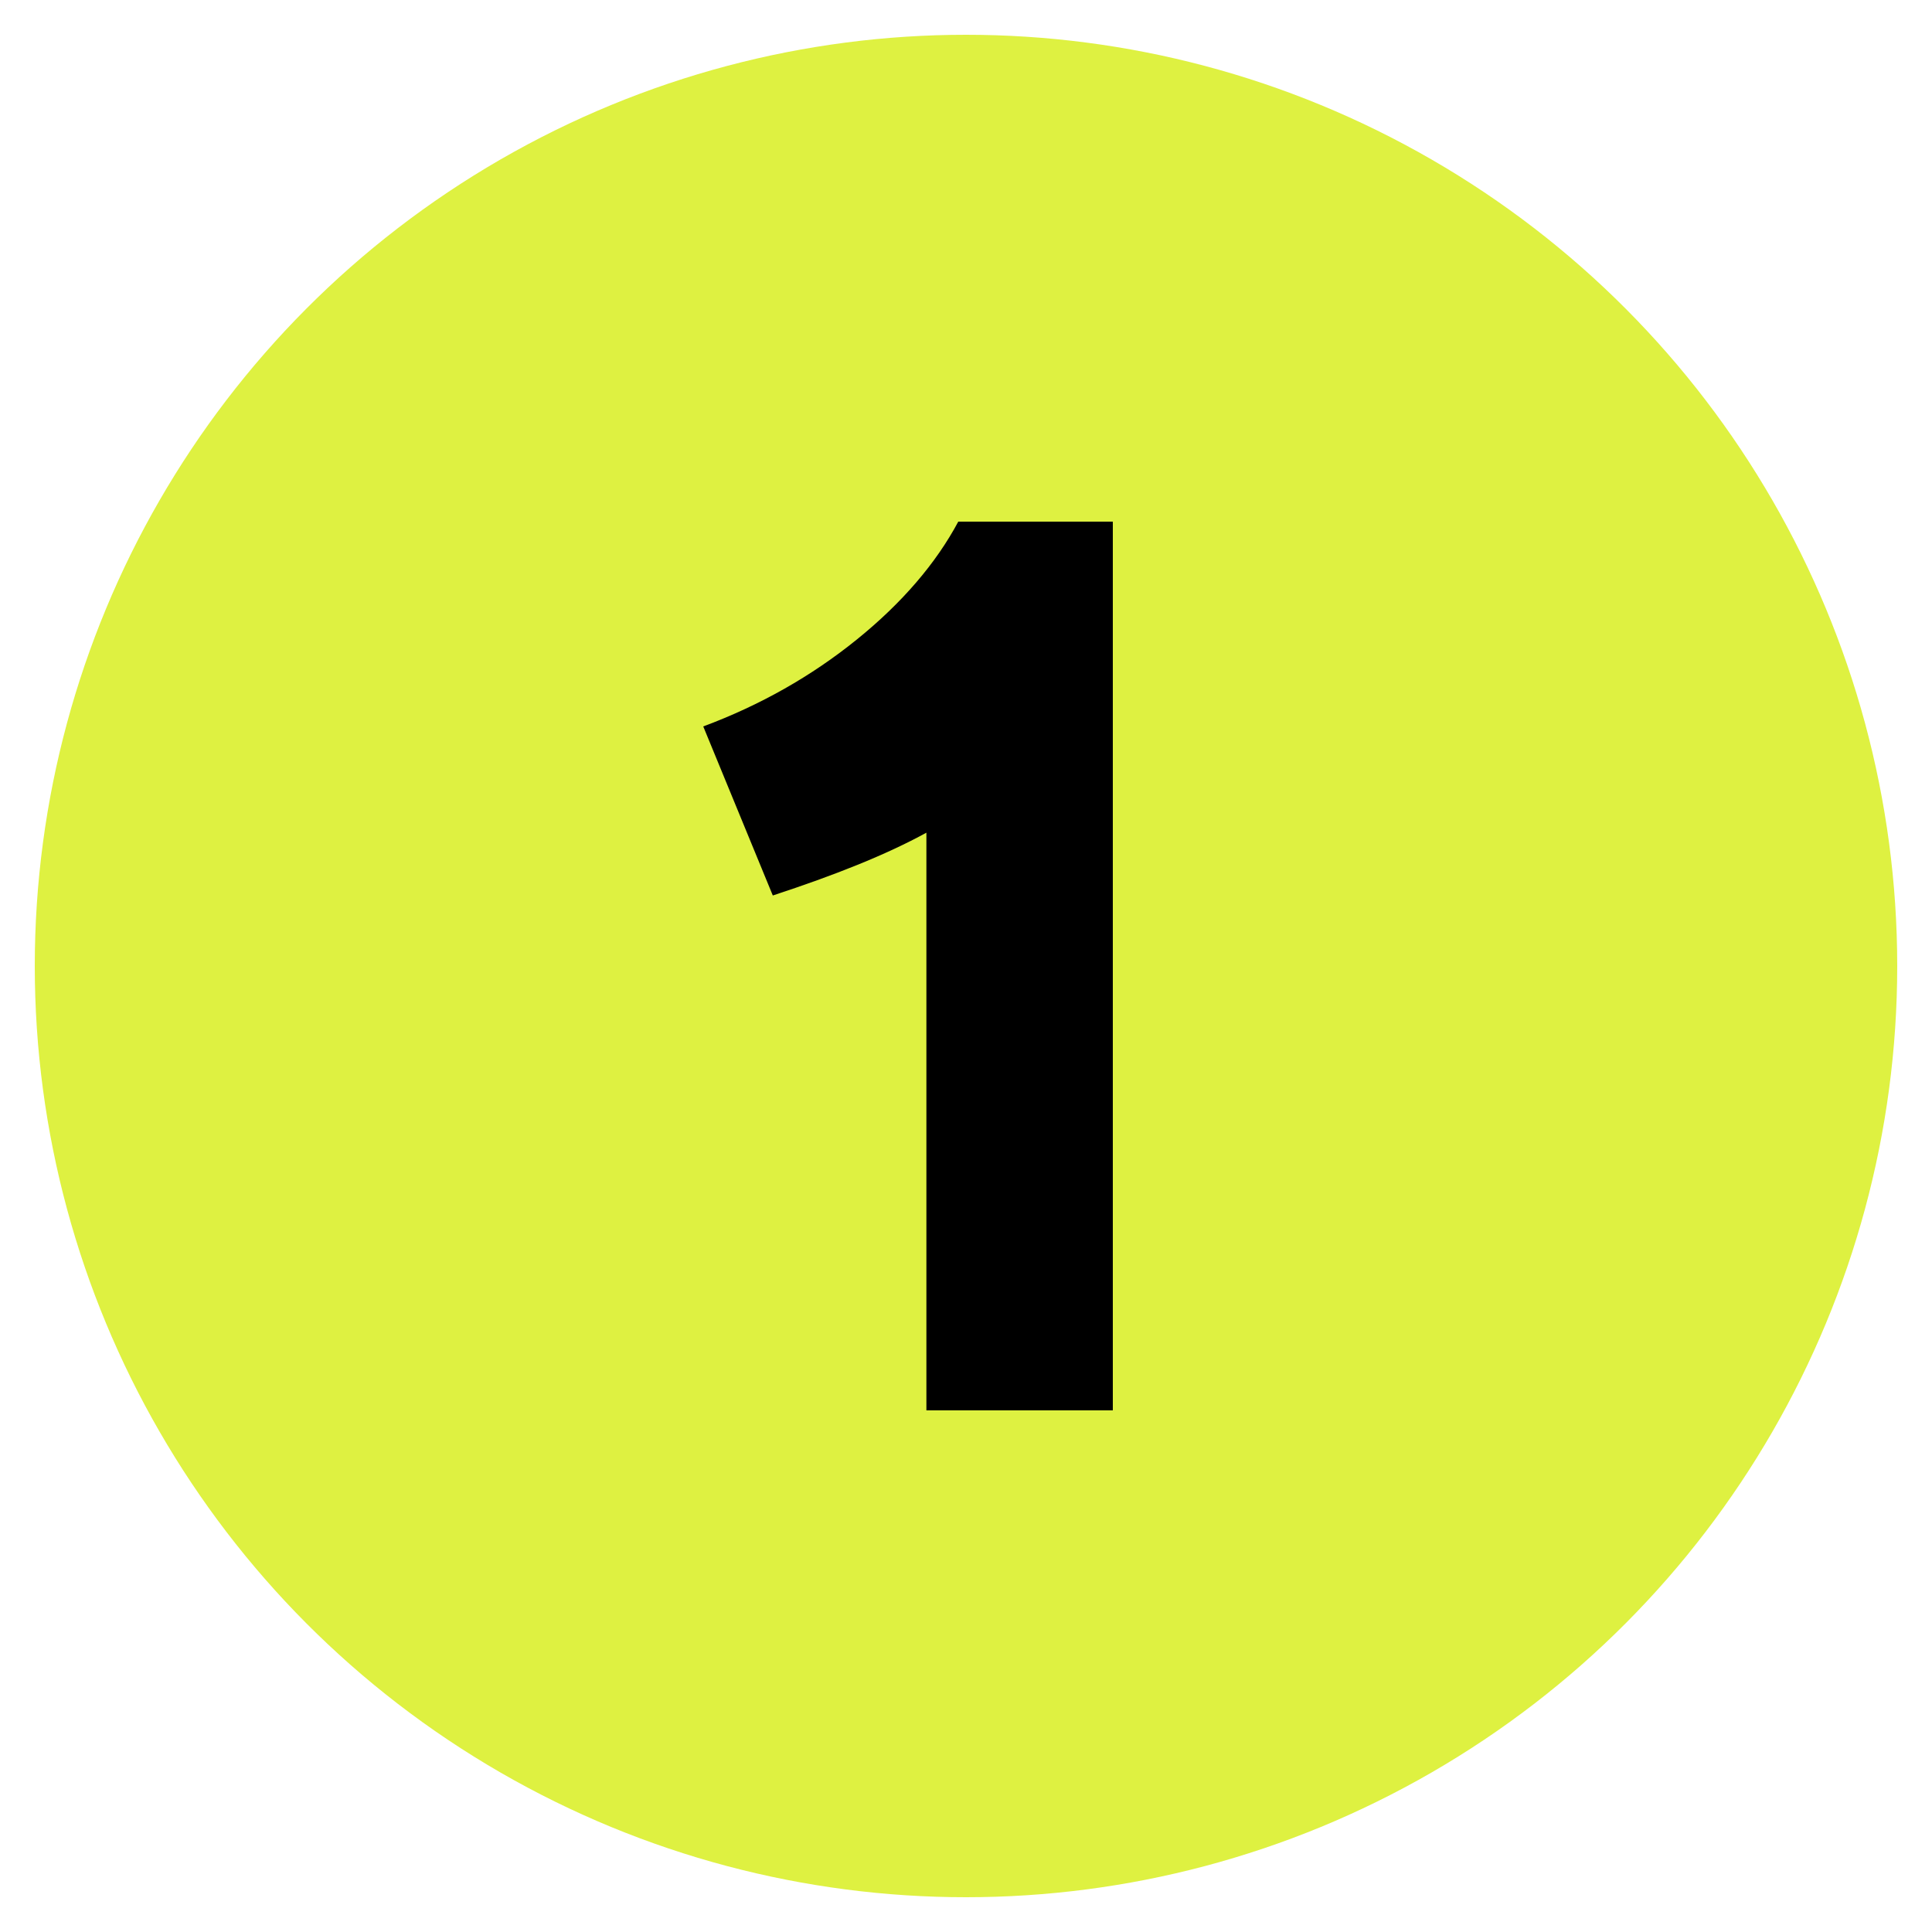
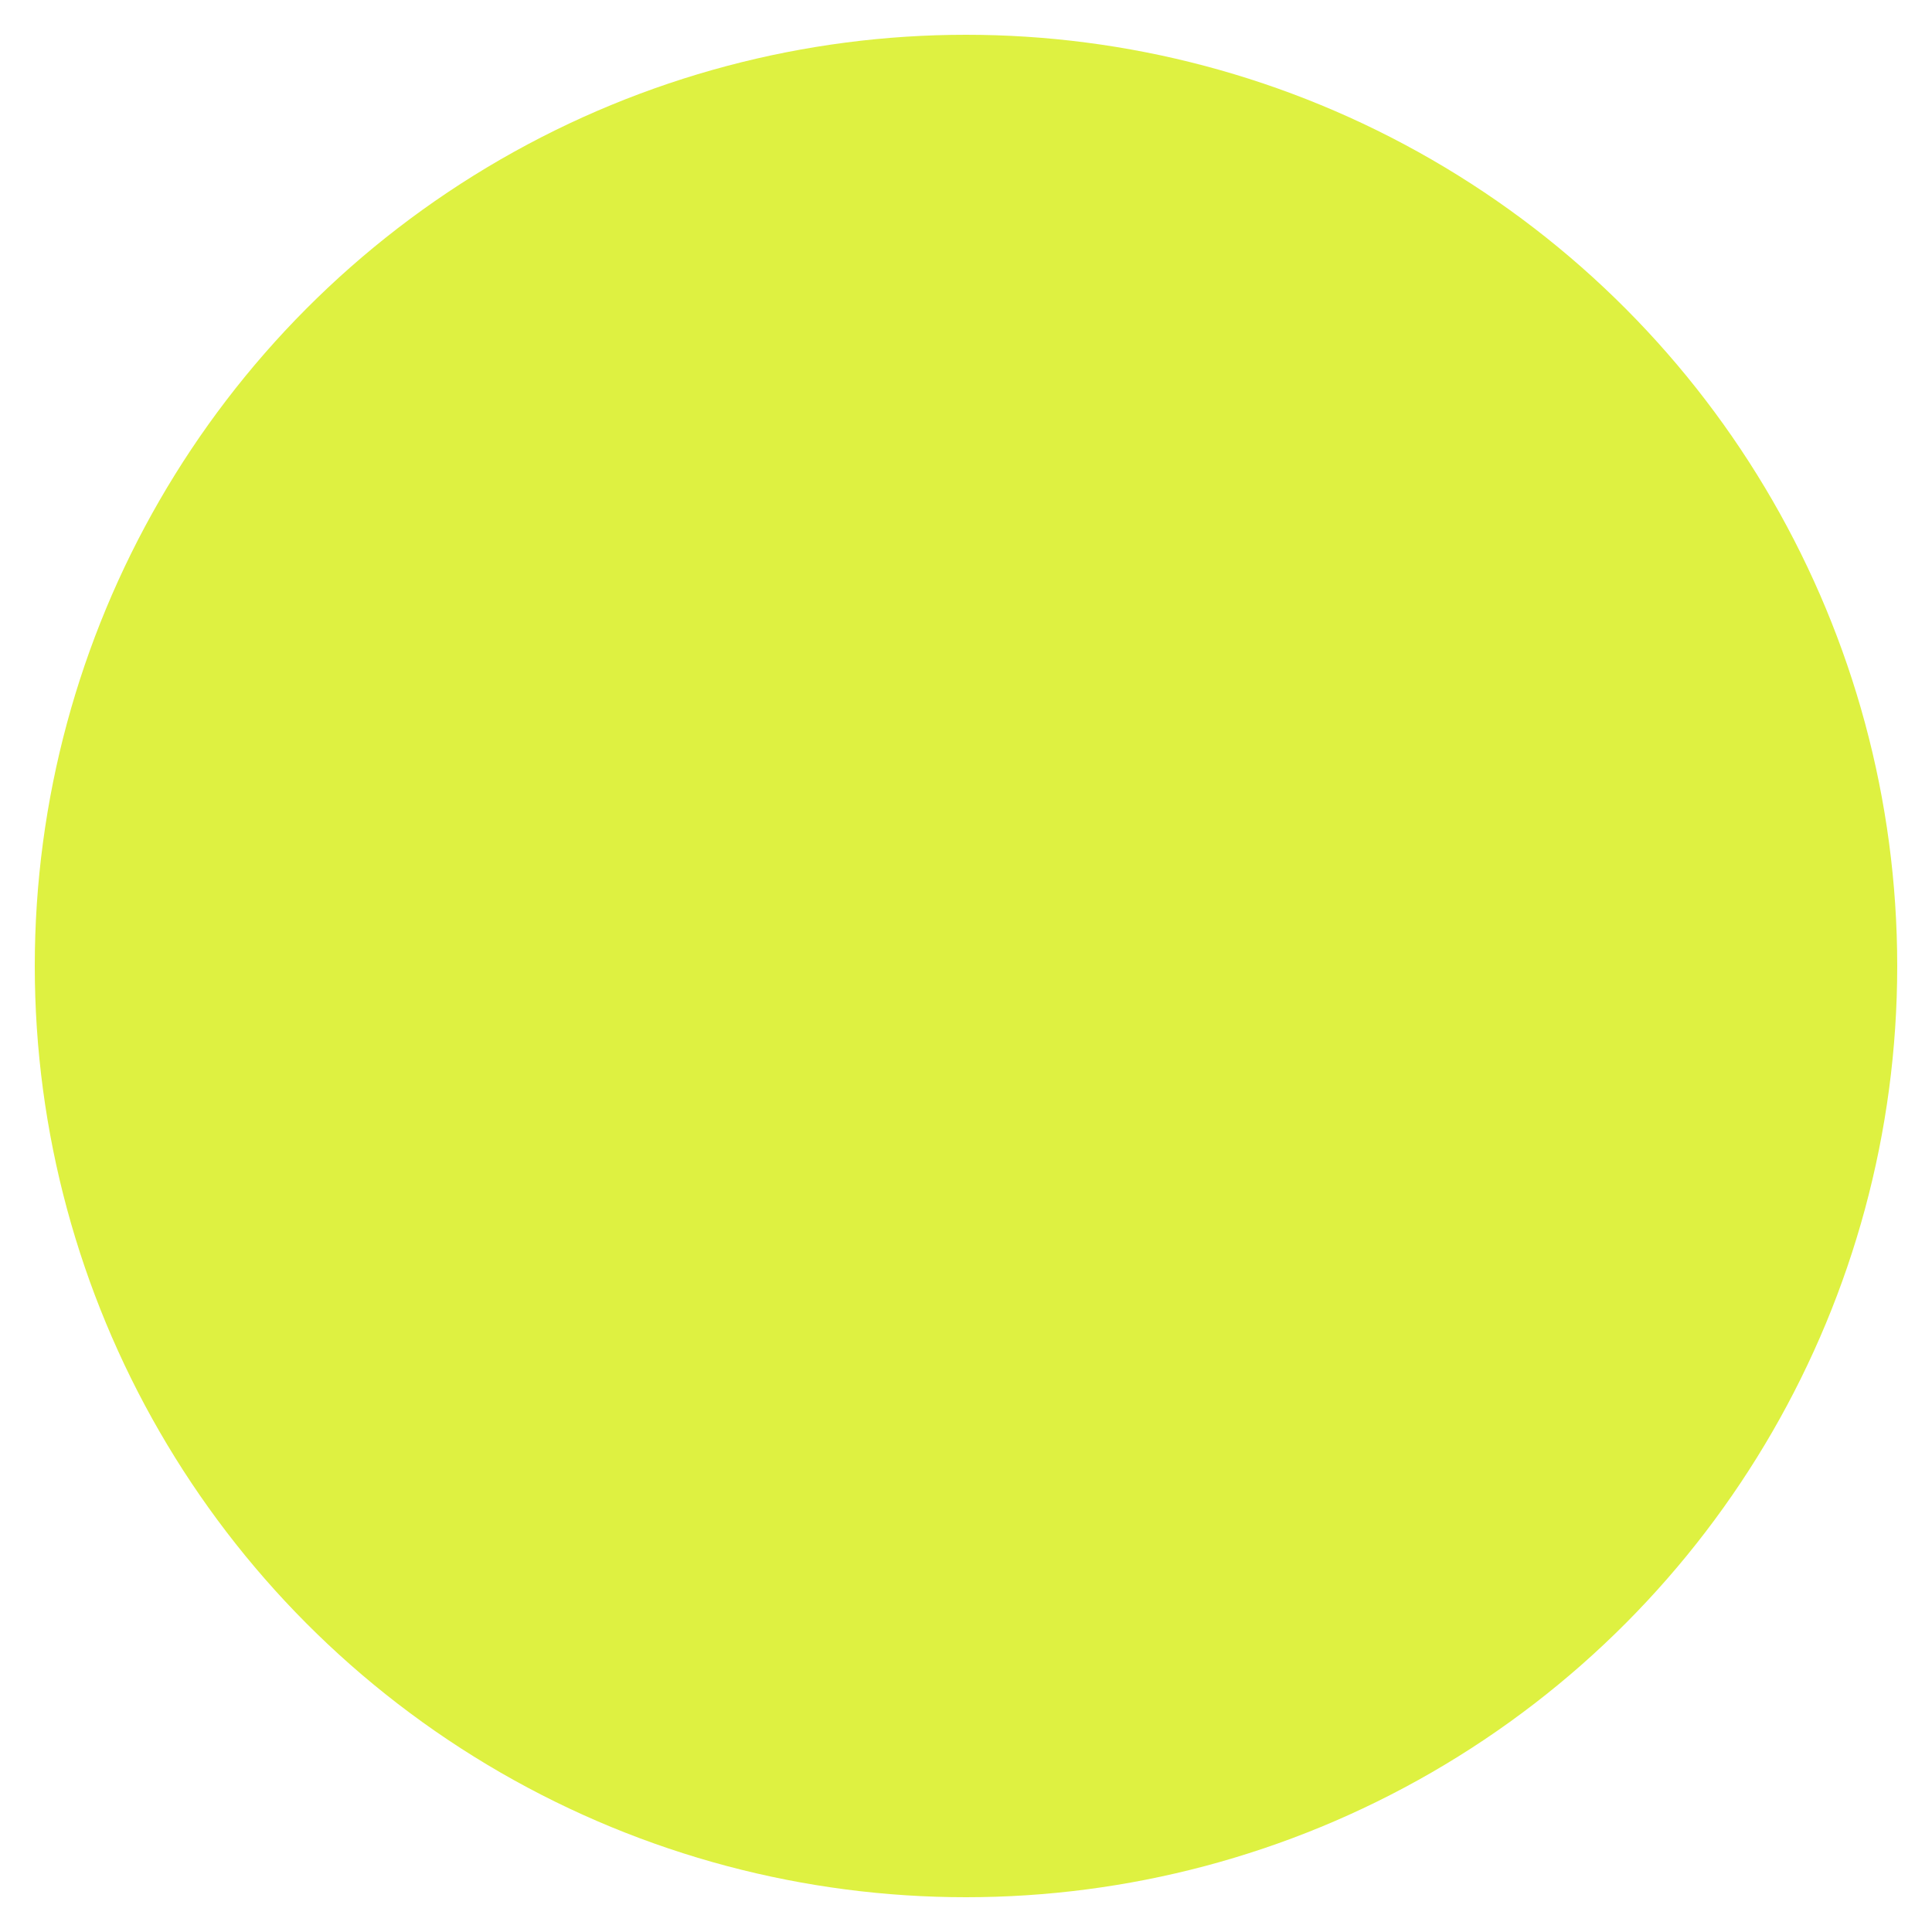
<svg xmlns="http://www.w3.org/2000/svg" x="0px" y="0px" viewBox="0 0 200 200" style="enable-background:new 0 0 200 200;" xml:space="preserve">
  <style type="text/css">	.st0{fill:#DEF141;}</style>
  <g id="Camada_1_cópia_cópia">
    <g>
      <circle class="st0" cx="100" cy="100" r="96.4" />
      <g>
-         <path d="M115.2,53.9v92.1H95.9V86.2c-4.2,2.3-9.5,4.4-15.9,6.5l-7.2-17.5c5.9-2.2,11.2-5.2,15.9-9c4.7-3.8,8.2-7.9,10.5-12.2    H115.2z" />
-       </g>
+         </g>
    </g>
  </g>
  <g id="Camada_1_cópia_2" />
  <g id="Camada_1_cópia" />
  <g id="Camada_1" />
</svg>